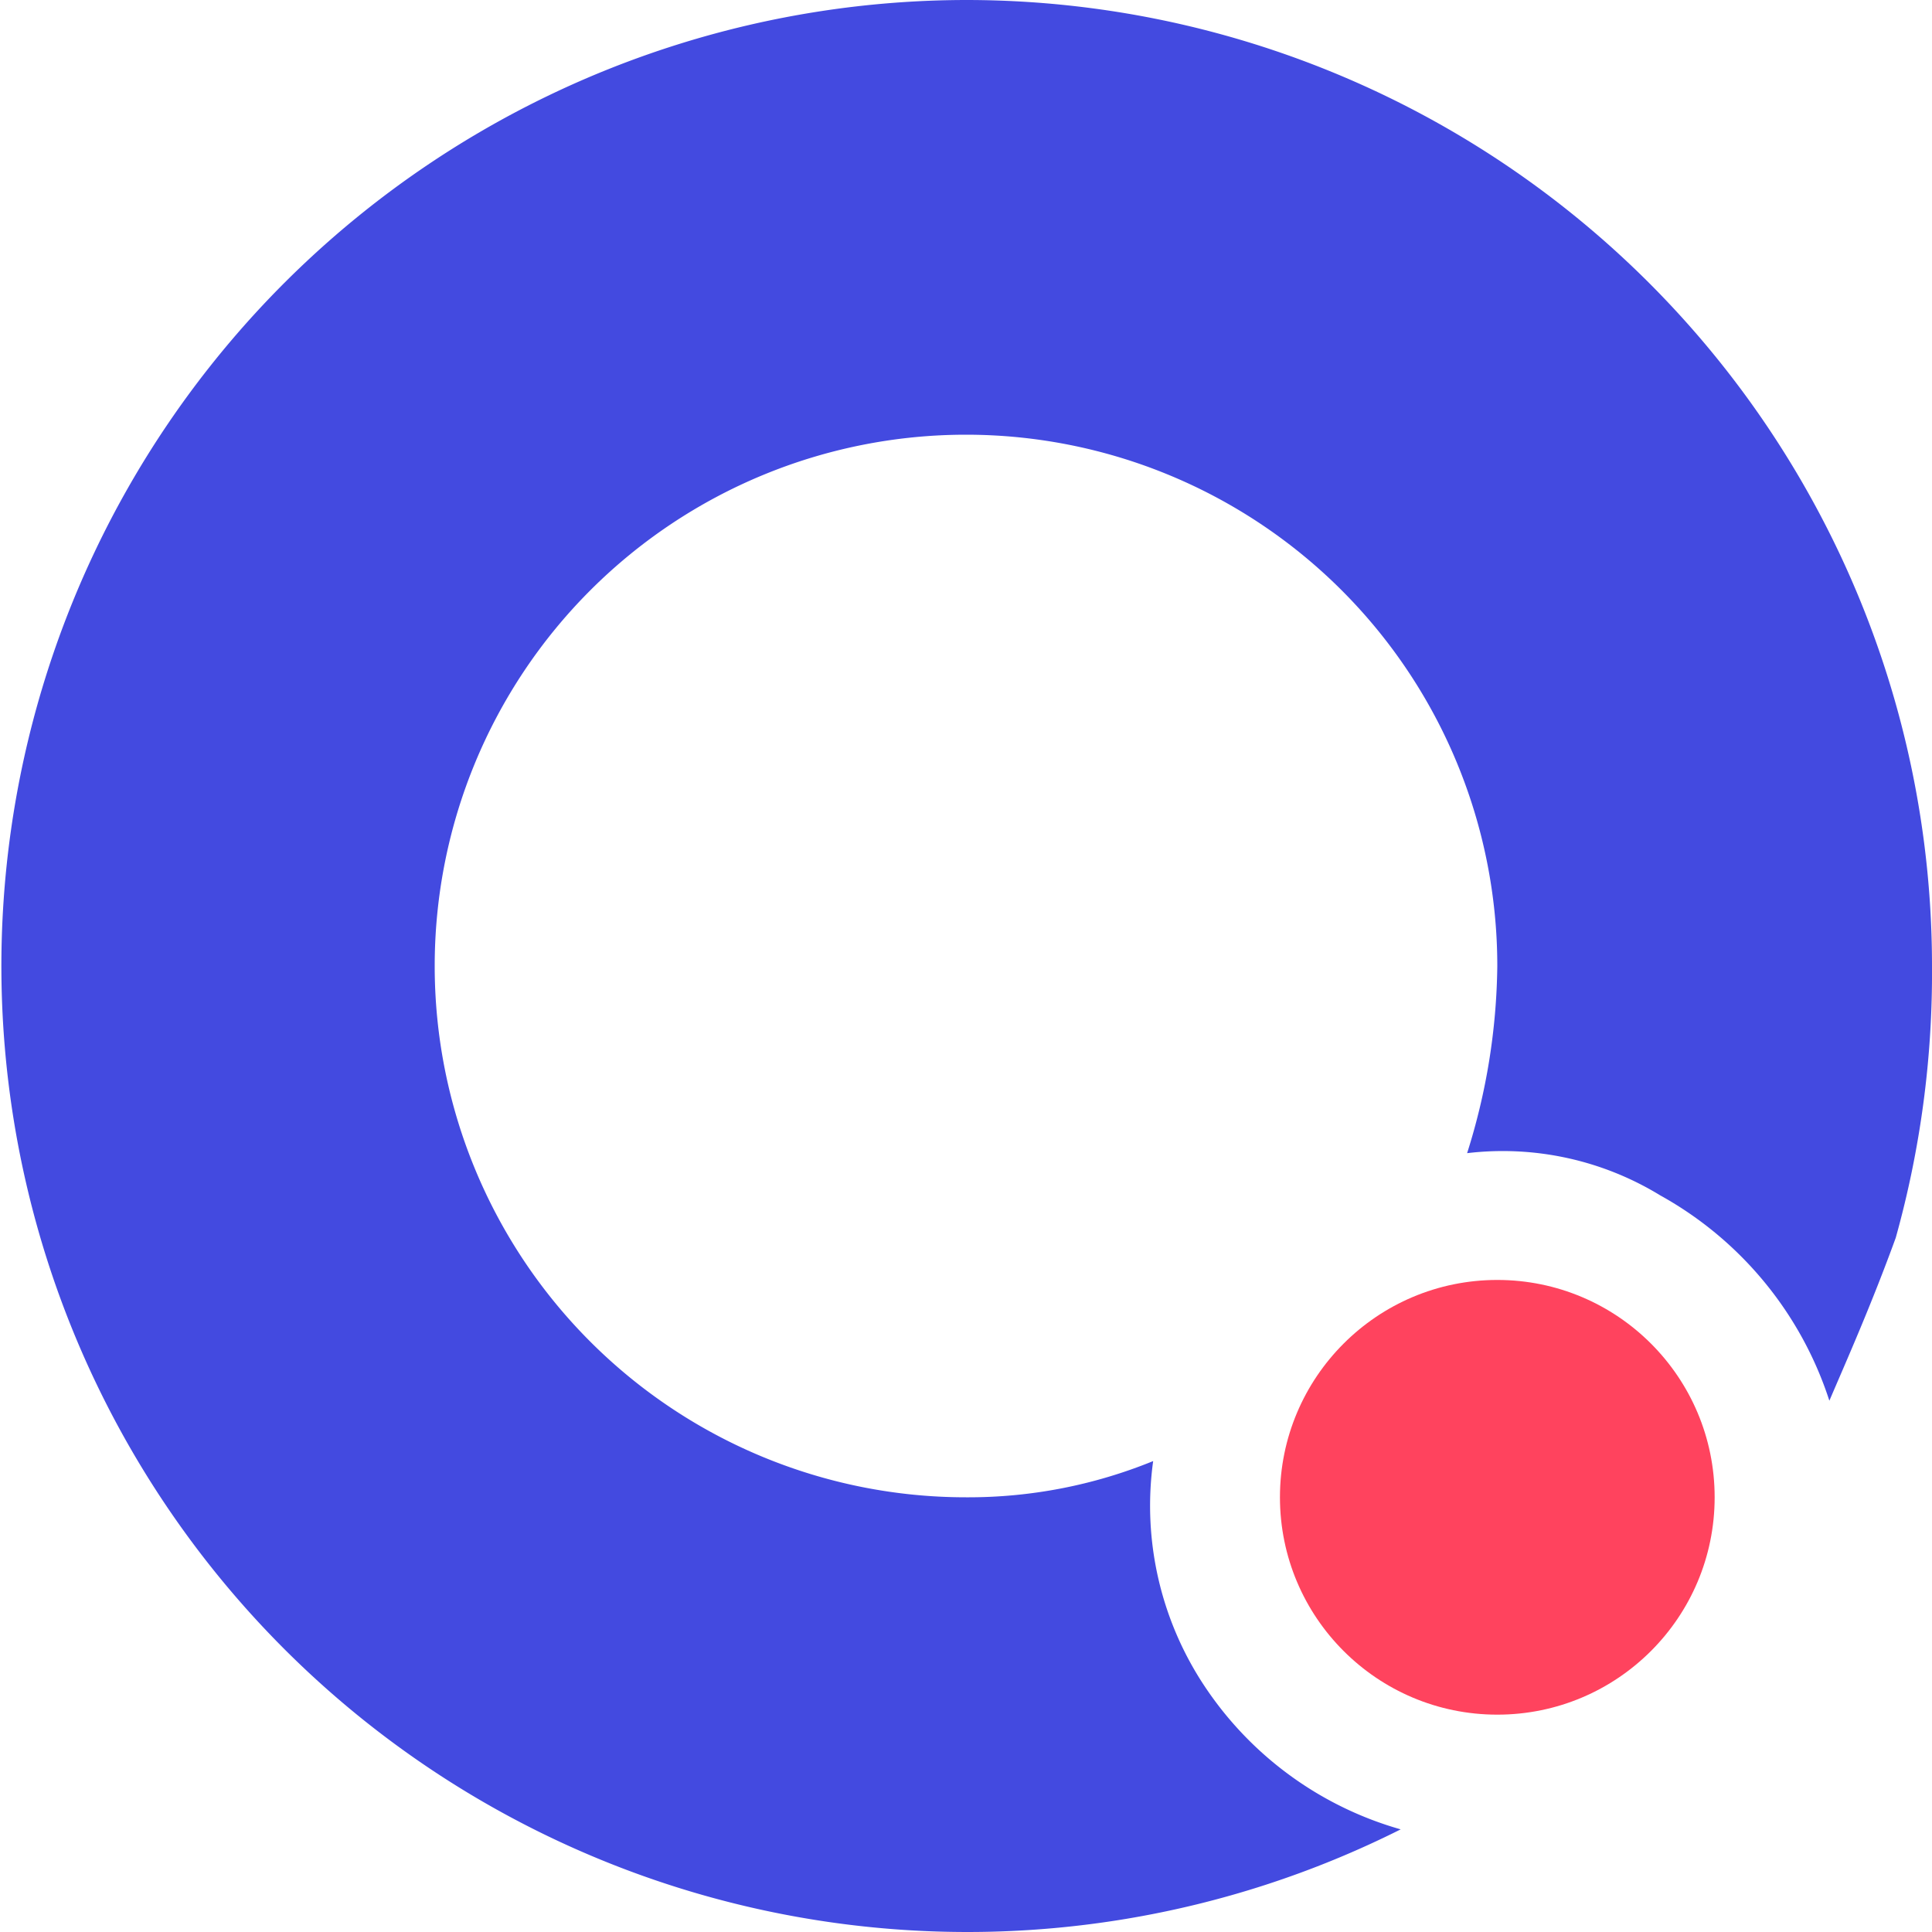
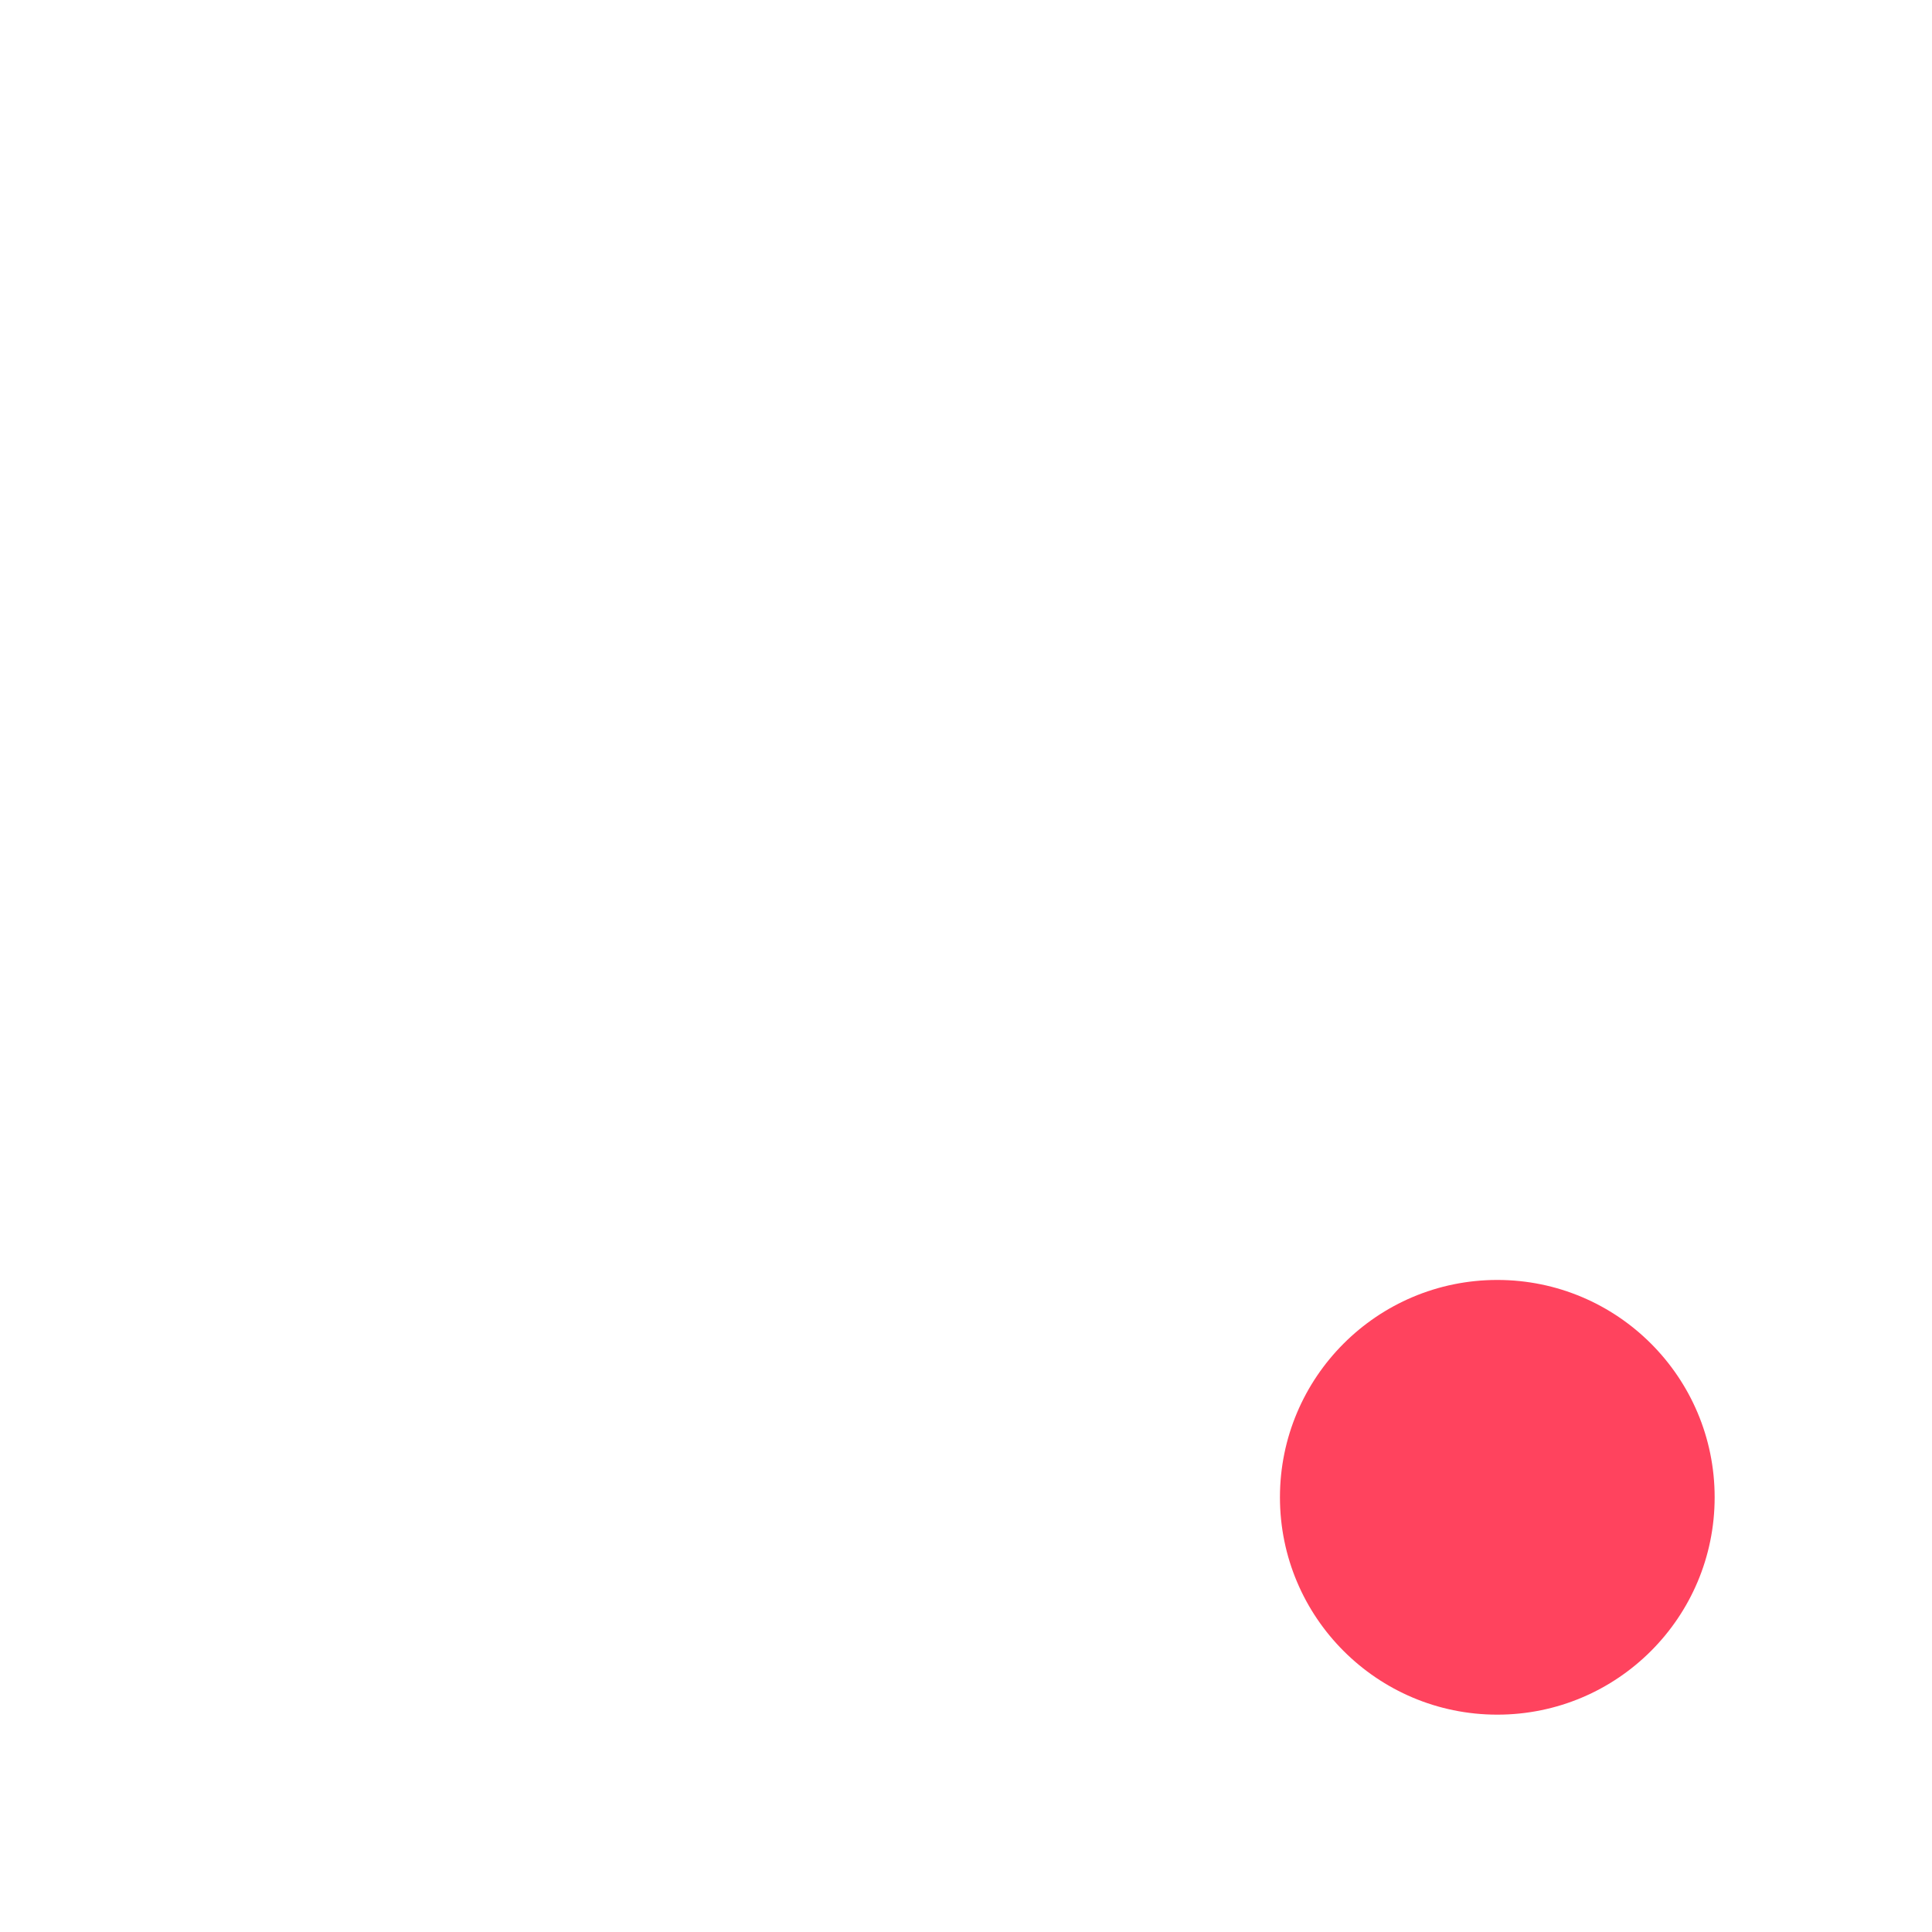
<svg xmlns="http://www.w3.org/2000/svg" viewBox="0 0 32 32">
  <defs>
    <style>.cls-1{fill:#434ae0;}.cls-2{fill:#ff435e;}</style>
  </defs>
  <g id="Layer_2" data-name="Layer 2">
    <g id="Layer_1-2" data-name="Layer 1">
-       <path class="cls-1" d="M16,0a16,16,0,1,0,7.2,30.3A5.8,5.8,0,0,1,20,28a5.4,5.4,0,0,1-.9-3.8,8.1,8.1,0,0,1-3.1.6A8.8,8.8,0,1,1,24.8,16a10.6,10.6,0,0,1-.5,3.1,5,5,0,0,1,3.2.7,6,6,0,0,1,2.8,3.4c.3-.7.7-1.6,1.1-2.7A16.3,16.3,0,0,0,32,16,16,16,0,0,0,16,0Z" />
      <ellipse class="cls-2" cx="24.8" cy="24.8" rx="3.6" ry="3.6" />
    </g>
  </g>
</svg>